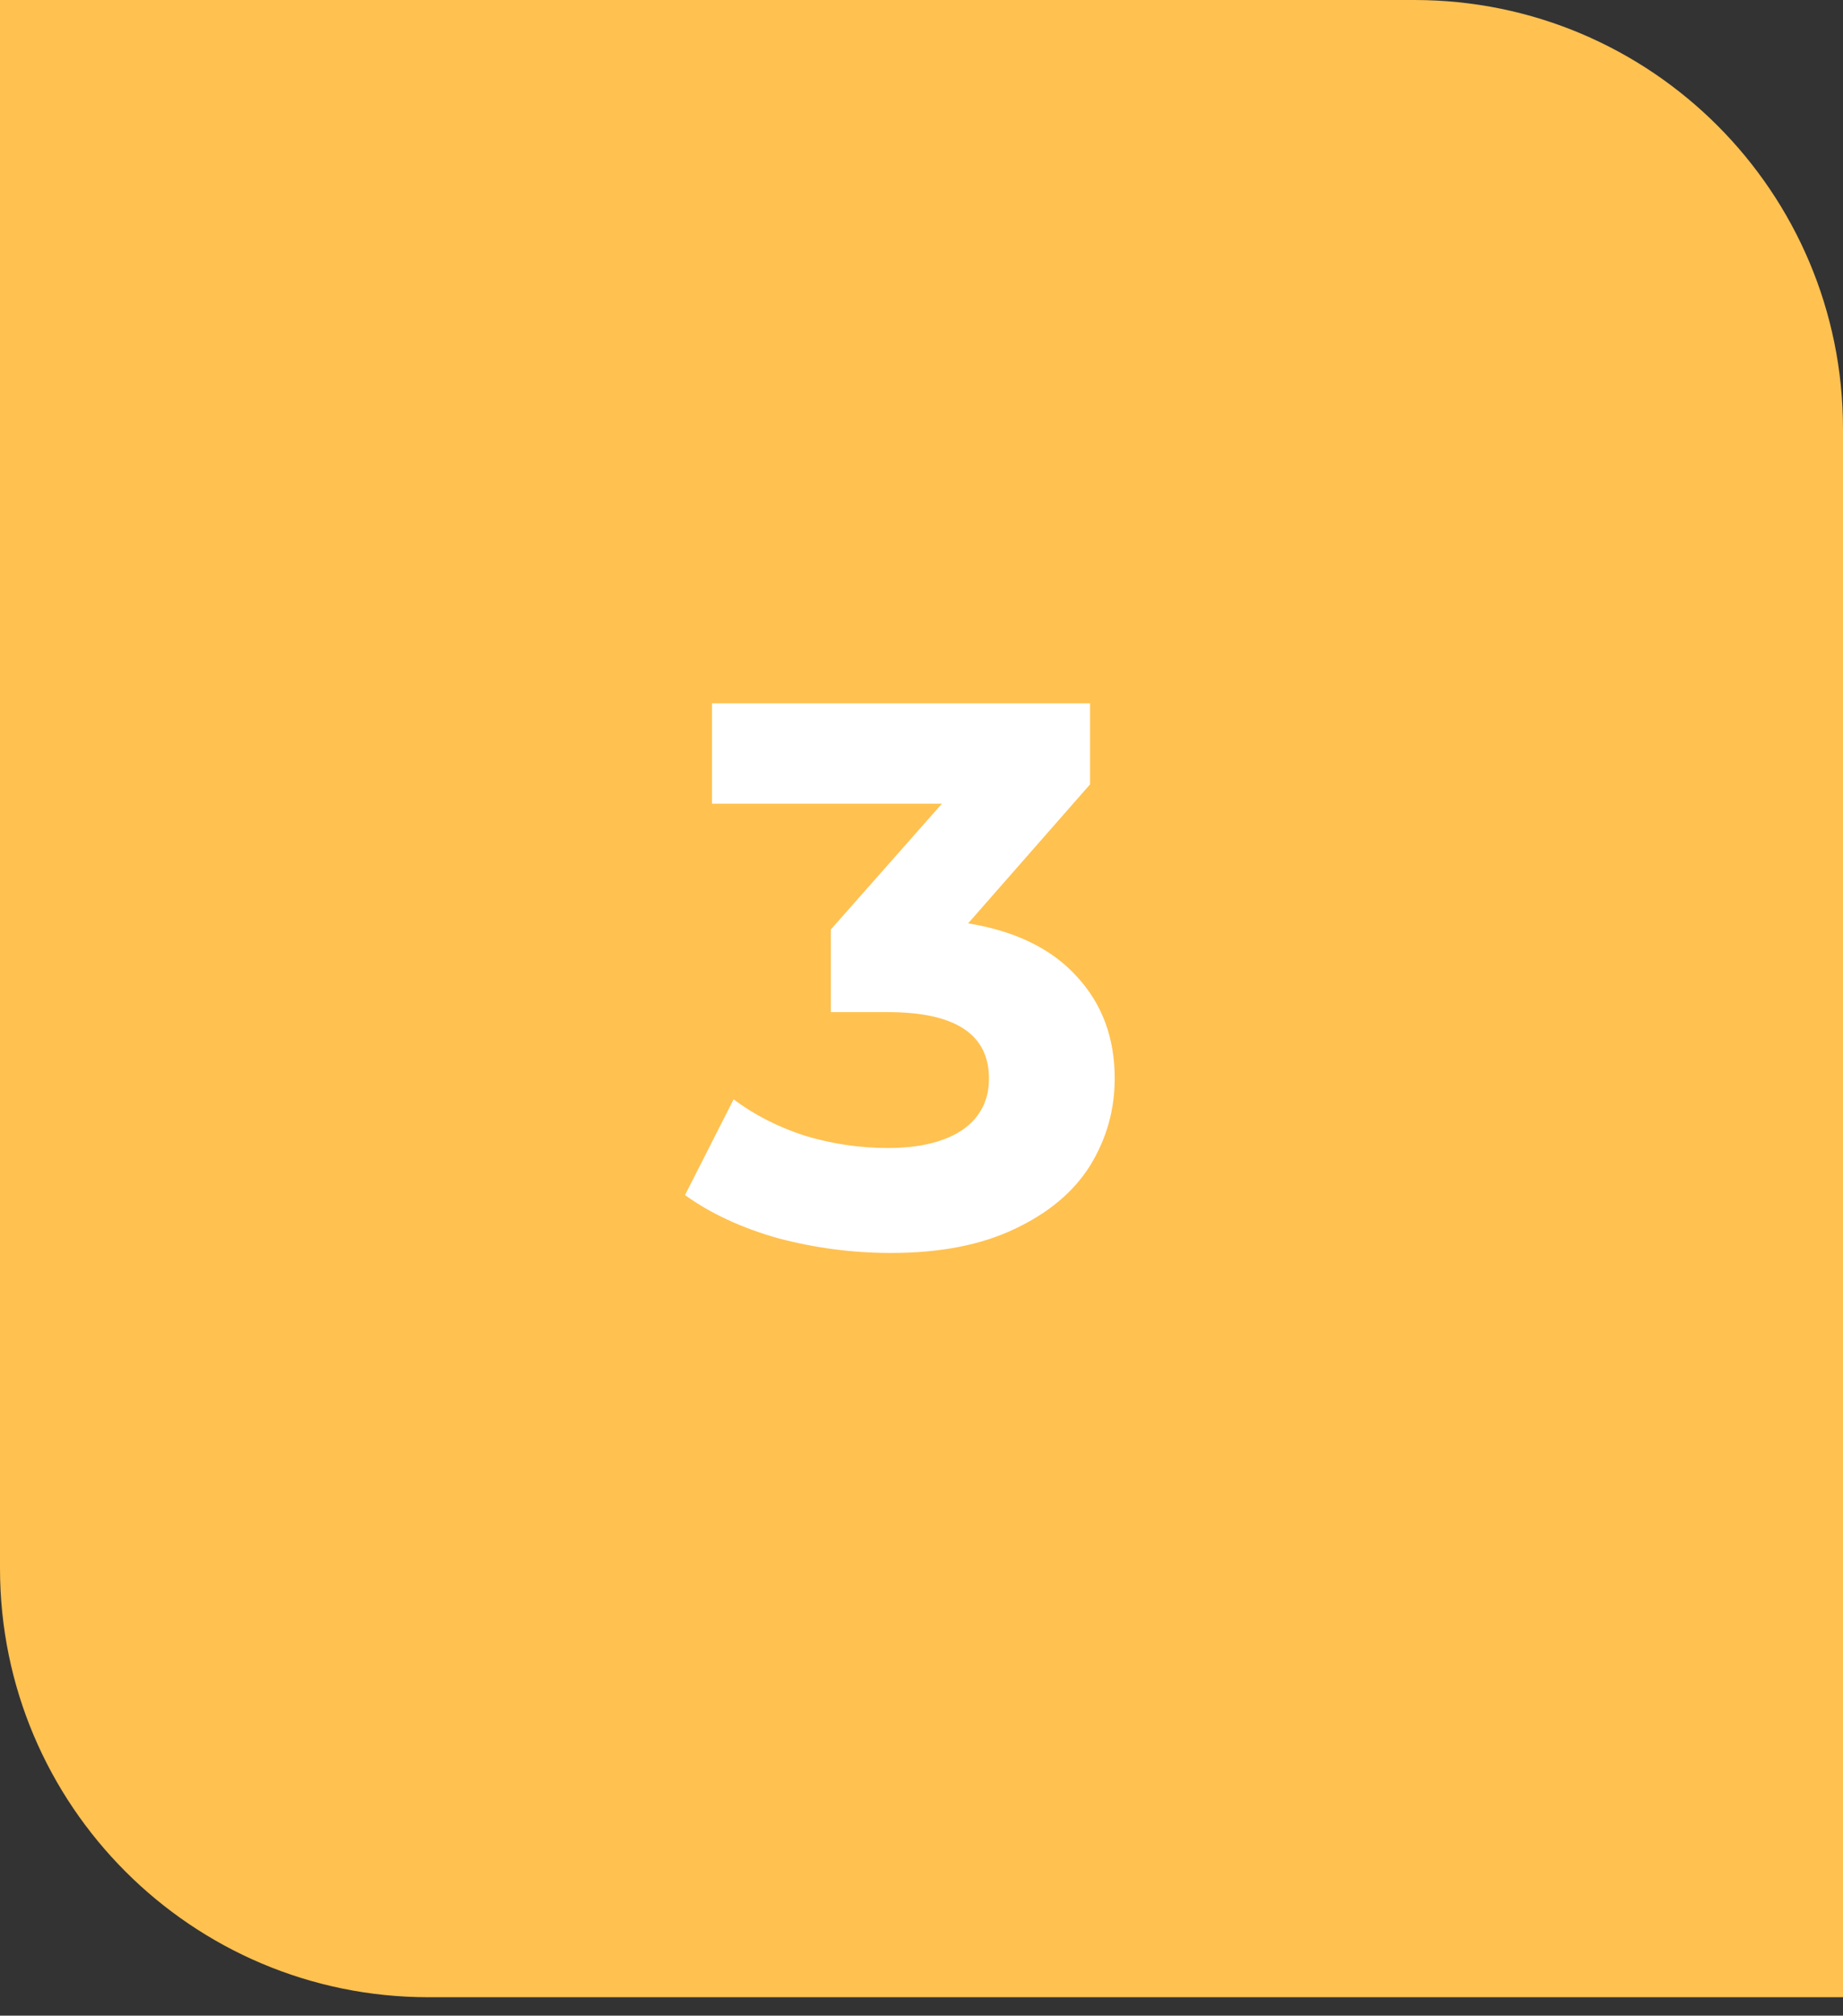
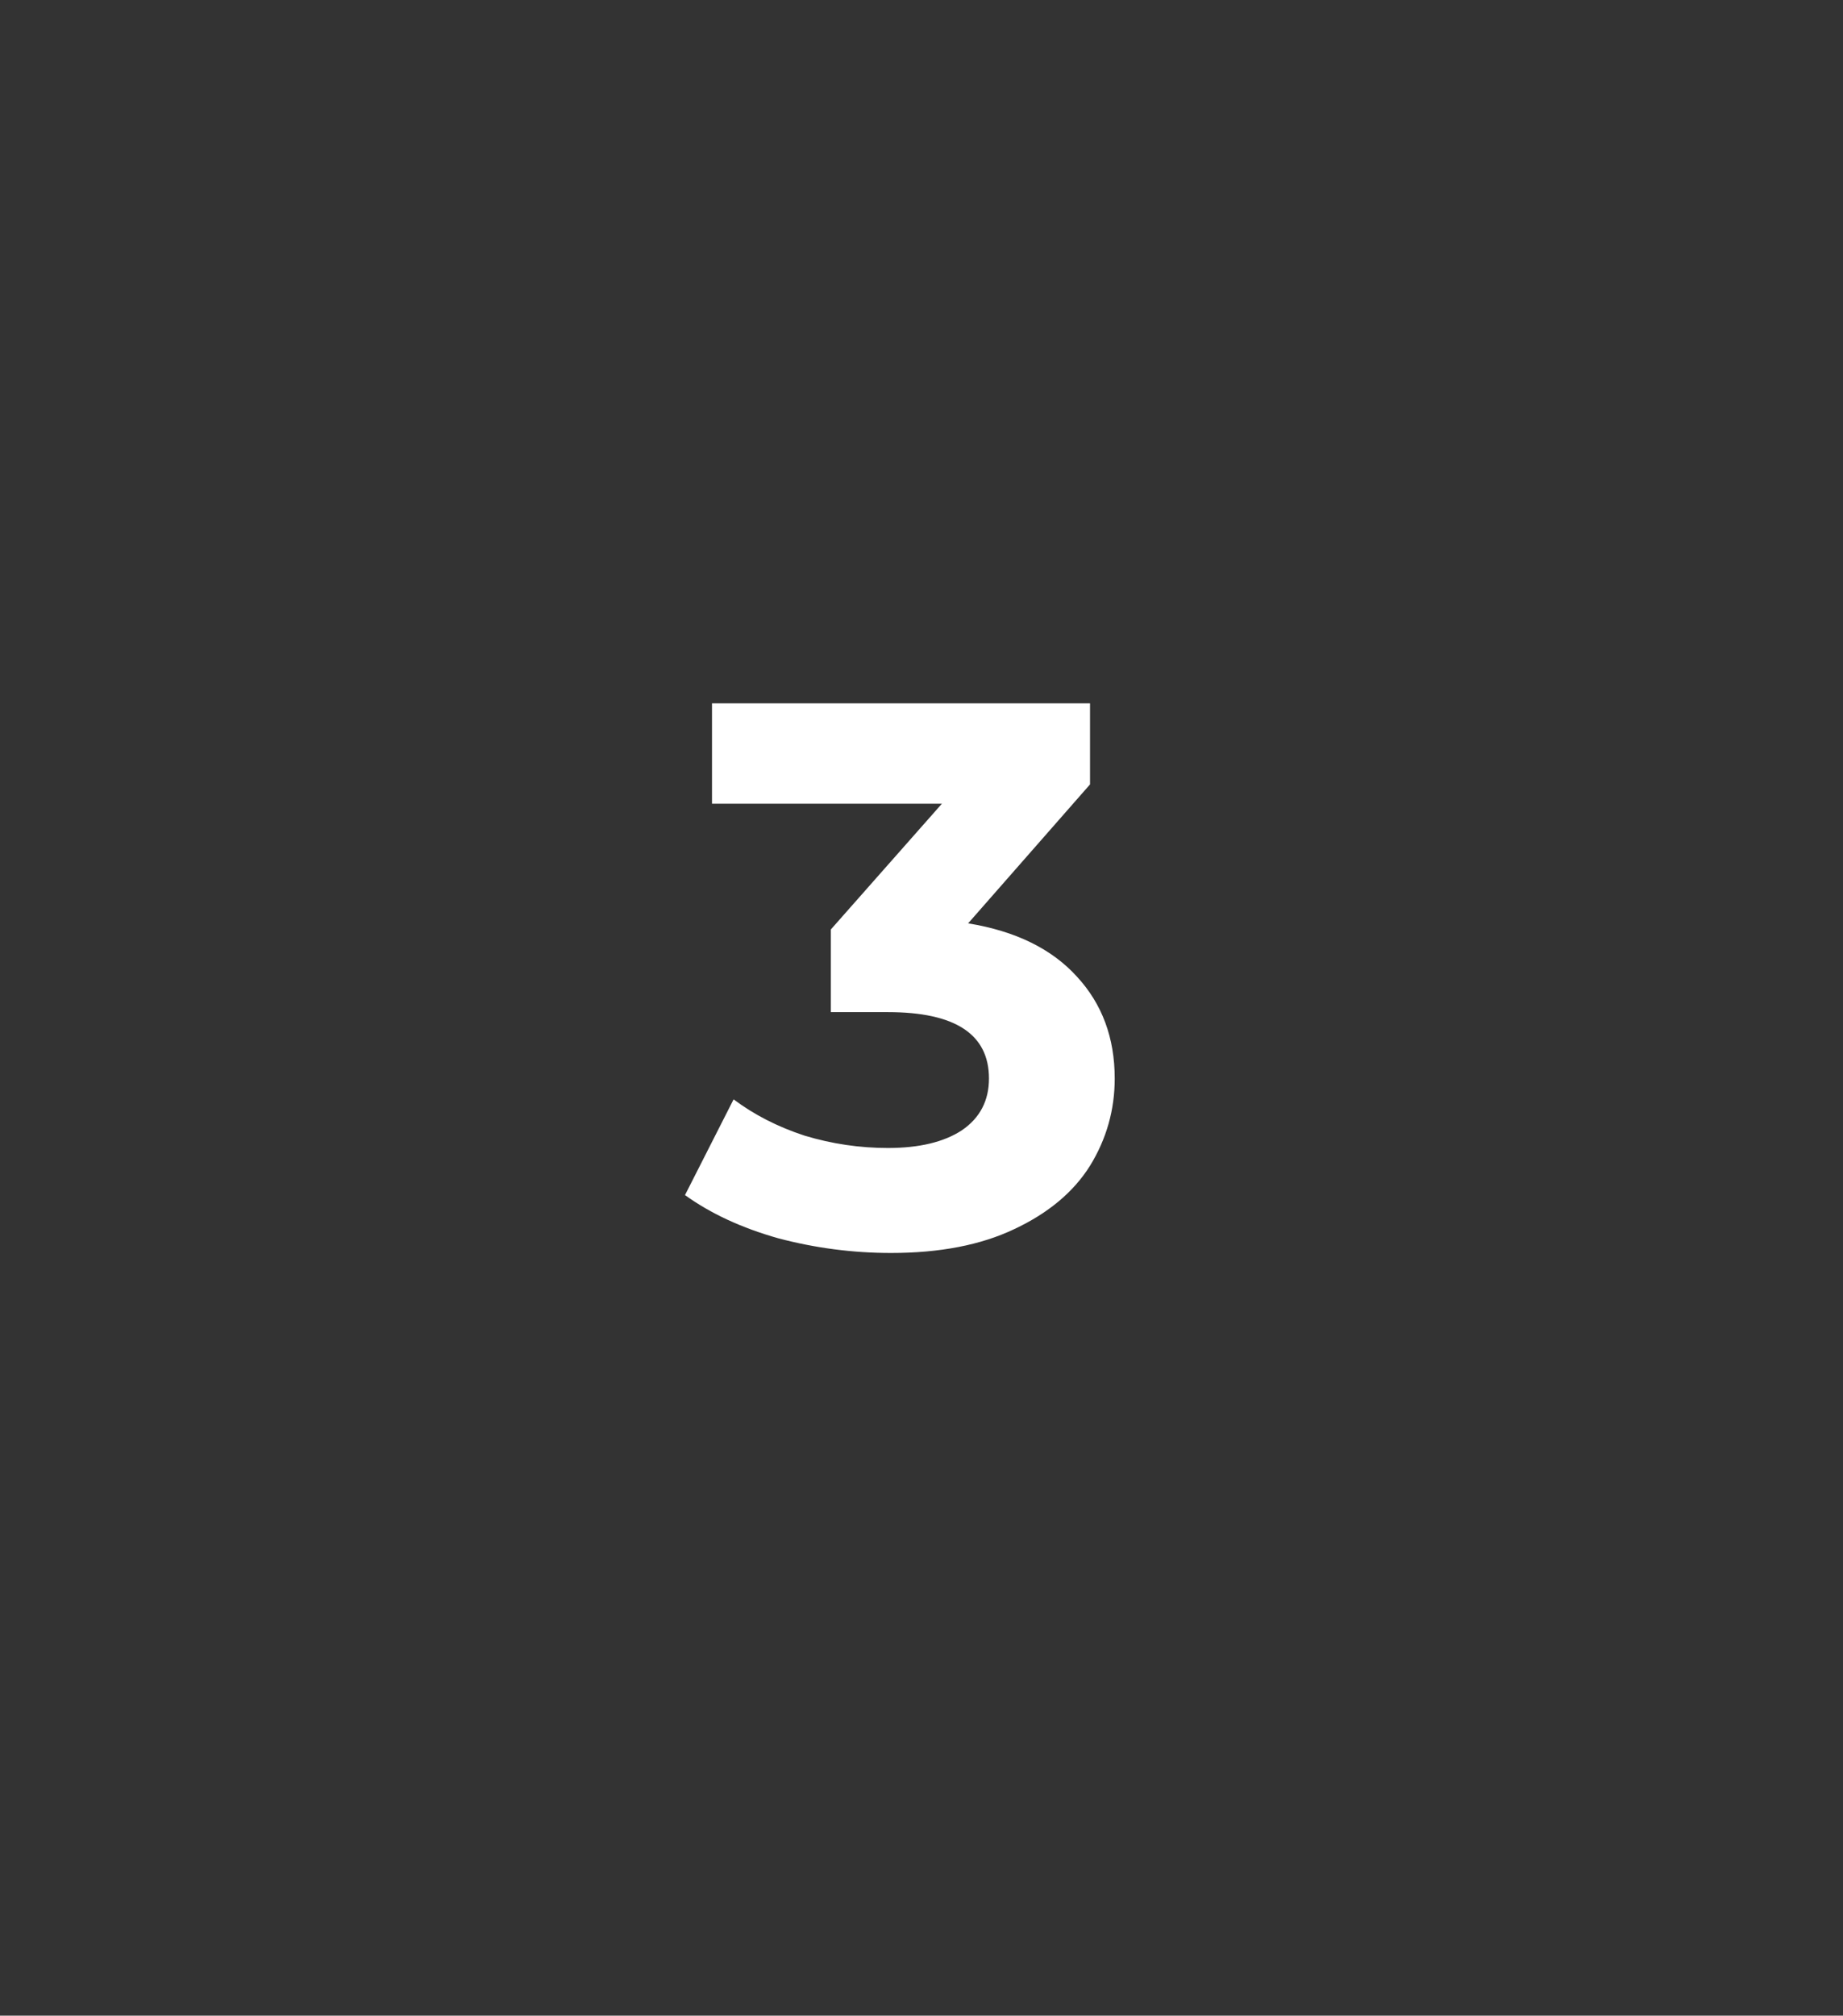
<svg xmlns="http://www.w3.org/2000/svg" width="43" height="47" viewBox="0 0 43 47" fill="none">
  <rect x="0" y="0" width="43" height="47" fill="#333333" stroke="none" />
-   <path d="M0 0H33C38.523 0 43 4.477 43 10V46.57H10C4.477 46.57 0 42.093 0 36.57V0Z" fill="#FFC150" />
  <path d="M22.588 21.53C23.692 21.71 24.538 22.124 25.126 22.772C25.714 23.408 26.008 24.2 26.008 25.148C26.008 25.88 25.816 26.558 25.432 27.182C25.048 27.794 24.46 28.286 23.668 28.658C22.888 29.03 21.928 29.216 20.788 29.216C19.9 29.216 19.024 29.102 18.16 28.874C17.308 28.634 16.582 28.298 15.982 27.866L17.116 25.634C17.596 25.994 18.148 26.276 18.772 26.48C19.408 26.672 20.056 26.768 20.716 26.768C21.448 26.768 22.024 26.63 22.444 26.354C22.864 26.066 23.074 25.664 23.074 25.148C23.074 24.116 22.288 23.6 20.716 23.6H19.384V21.674L21.976 18.74H16.612V16.4H25.432V18.29L22.588 21.53Z" fill="white" />
</svg>